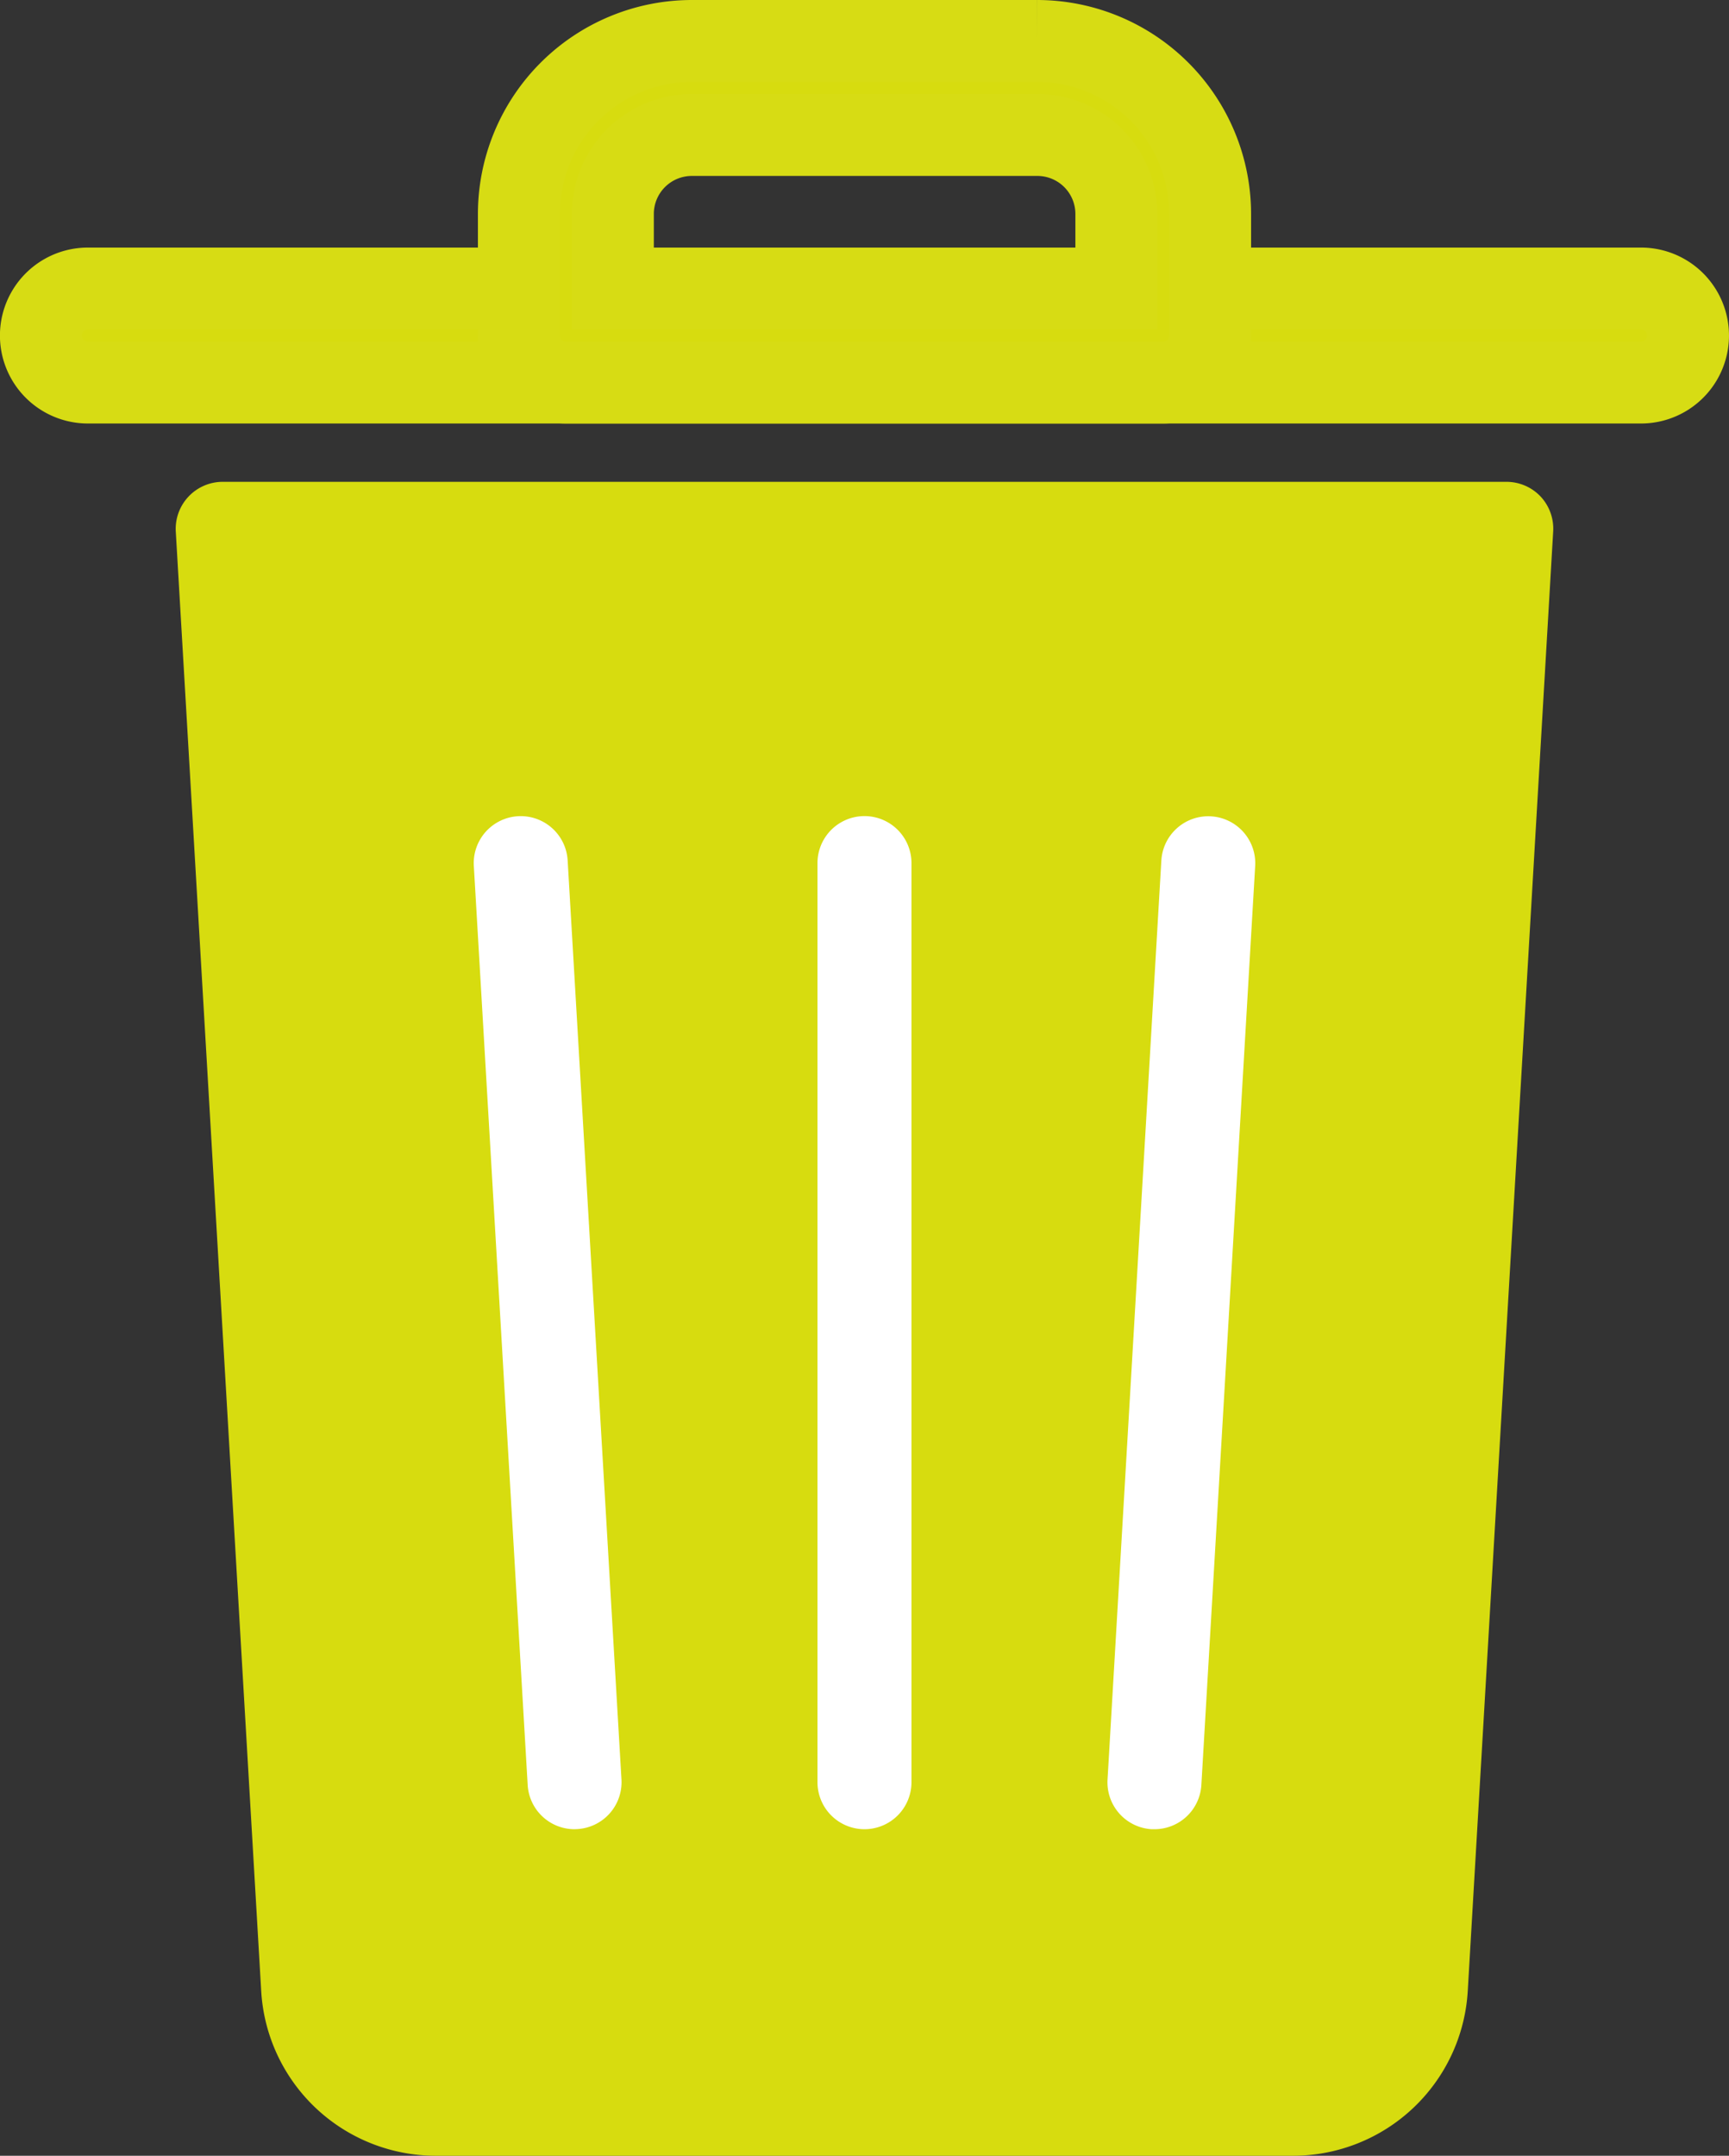
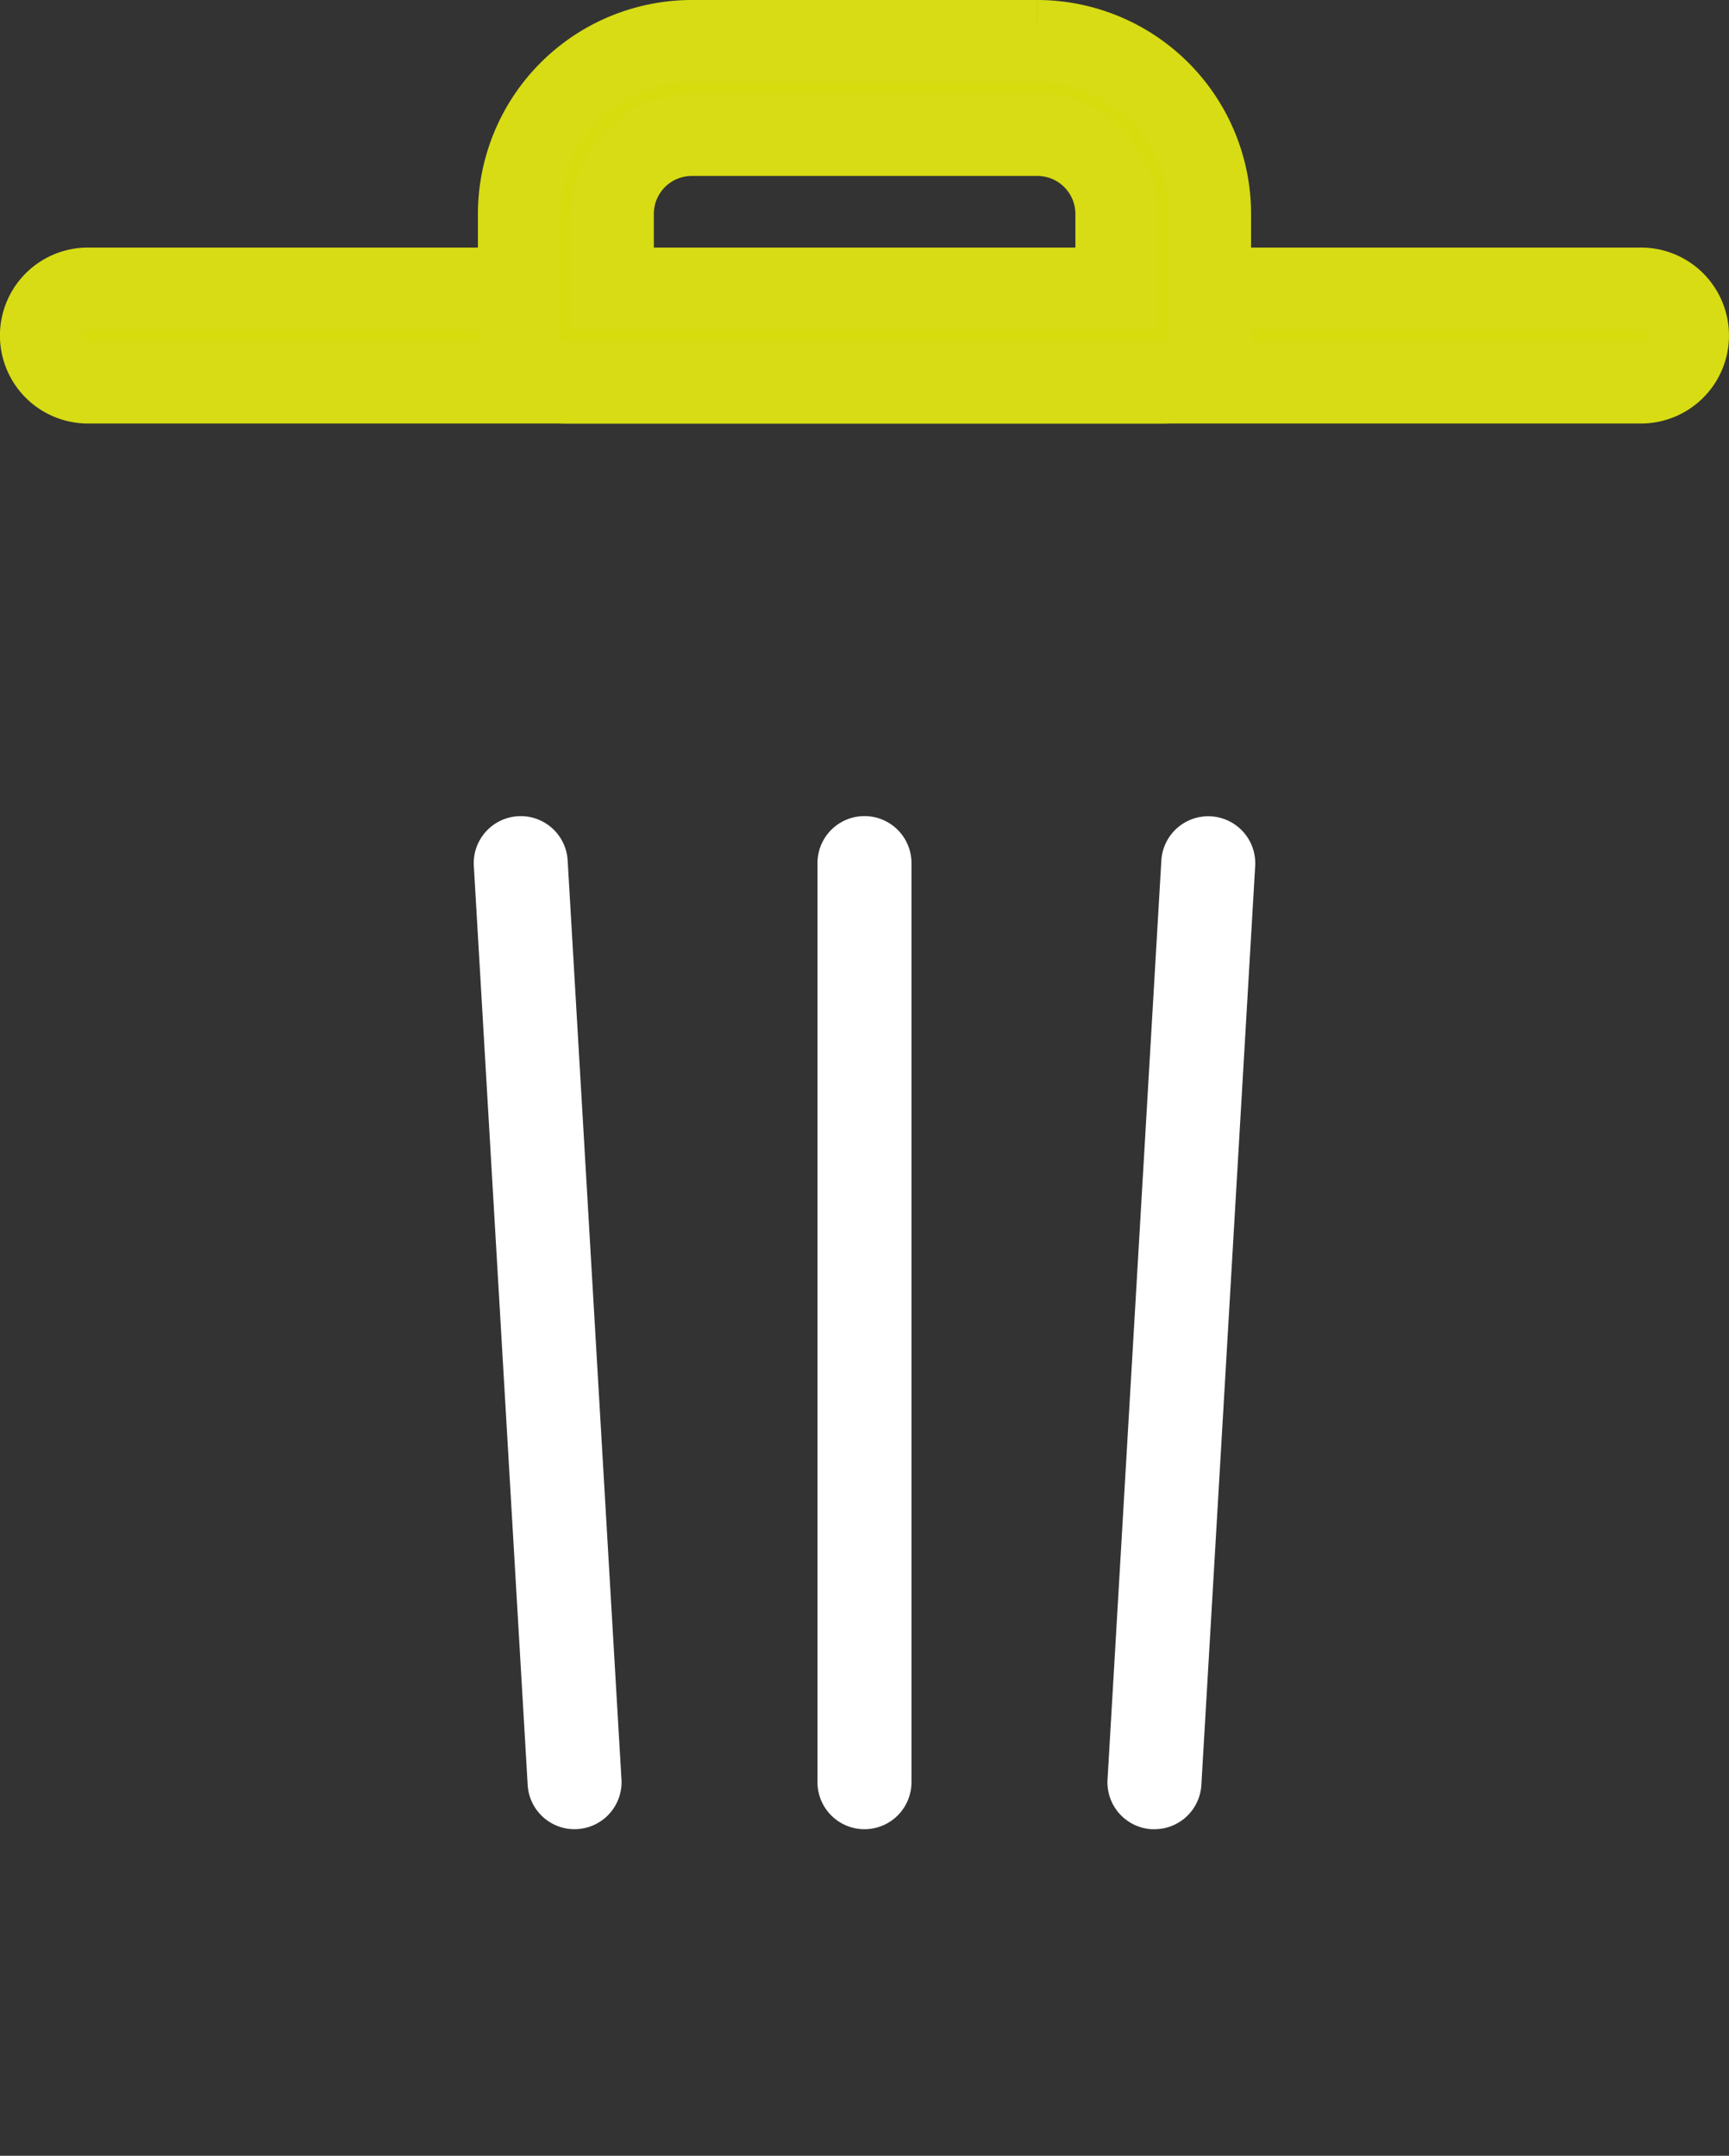
<svg xmlns="http://www.w3.org/2000/svg" width="42.216" height="52.629" viewBox="0 0 42.216 52.629">
  <rect x="0" y="0" width="42.216" height="52.629" fill="#333333" stroke="none" />
  <g id="garbage-bin-10420" transform="translate(-26.954 1)">
-     <path id="Path_24588" data-name="Path 24588" d="M77.4,53.081a1.147,1.147,0,0,0-.835-.36H45.221a1.148,1.148,0,0,0-1.146,1.214l2.086,35.635a4.271,4.271,0,0,0,4.259,4.017H71.359A4.273,4.273,0,0,0,75.62,89.57l2.086-35.635A1.151,1.151,0,0,0,77.4,53.081Z" transform="translate(-12.829 -41.958)" fill="#d7dc0f" />
    <path id="Path_24589" data-name="Path 24589" d="M67.022,31.906H29.1a1.147,1.147,0,0,1,0-2.295H67.022a1.147,1.147,0,0,1,0,2.295Z" transform="translate(0 -23.567)" fill="#d7dc0f" stroke="#d7dc14" stroke-width="2" />
    <path id="Path_24590" data-name="Path 24590" d="M100.843,8.34H86.259a1.148,1.148,0,0,1-1.147-1.147V4.222A4.227,4.227,0,0,1,89.334,0h8.434a4.227,4.227,0,0,1,4.222,4.222v2.97A1.147,1.147,0,0,1,100.843,8.34ZM87.407,6.045H99.7V4.222a1.929,1.929,0,0,0-1.927-1.927H89.334a1.929,1.929,0,0,0-1.927,1.927Z" transform="translate(-45.489)" fill="#d7dc0f" stroke="#d7dc14" stroke-width="2" />
    <path id="Path_24591" data-name="Path 24591" d="M156.655,117.431l-.068,0a1.147,1.147,0,0,1-1.078-1.212l1.314-22.437a1.147,1.147,0,0,1,2.291.134L157.8,116.351A1.147,1.147,0,0,1,156.655,117.431Z" transform="translate(-101.513 -73.774)" fill="#fff" />
    <path id="Path_24592" data-name="Path 24592" d="M82.179,117.433a1.147,1.147,0,0,1-1.144-1.08L79.72,93.915a1.147,1.147,0,1,1,2.291-.134l1.314,22.437a1.147,1.147,0,0,1-1.078,1.212Z" transform="translate(-41.197 -73.776)" fill="#fff" />
    <path id="Path_24593" data-name="Path 24593" d="M121.977,117.432a1.148,1.148,0,0,1-1.147-1.147V93.846a1.147,1.147,0,0,1,2.295,0v22.438A1.148,1.148,0,0,1,121.977,117.432Z" transform="translate(-73.916 -73.775)" fill="#fff" />
  </g>
</svg>